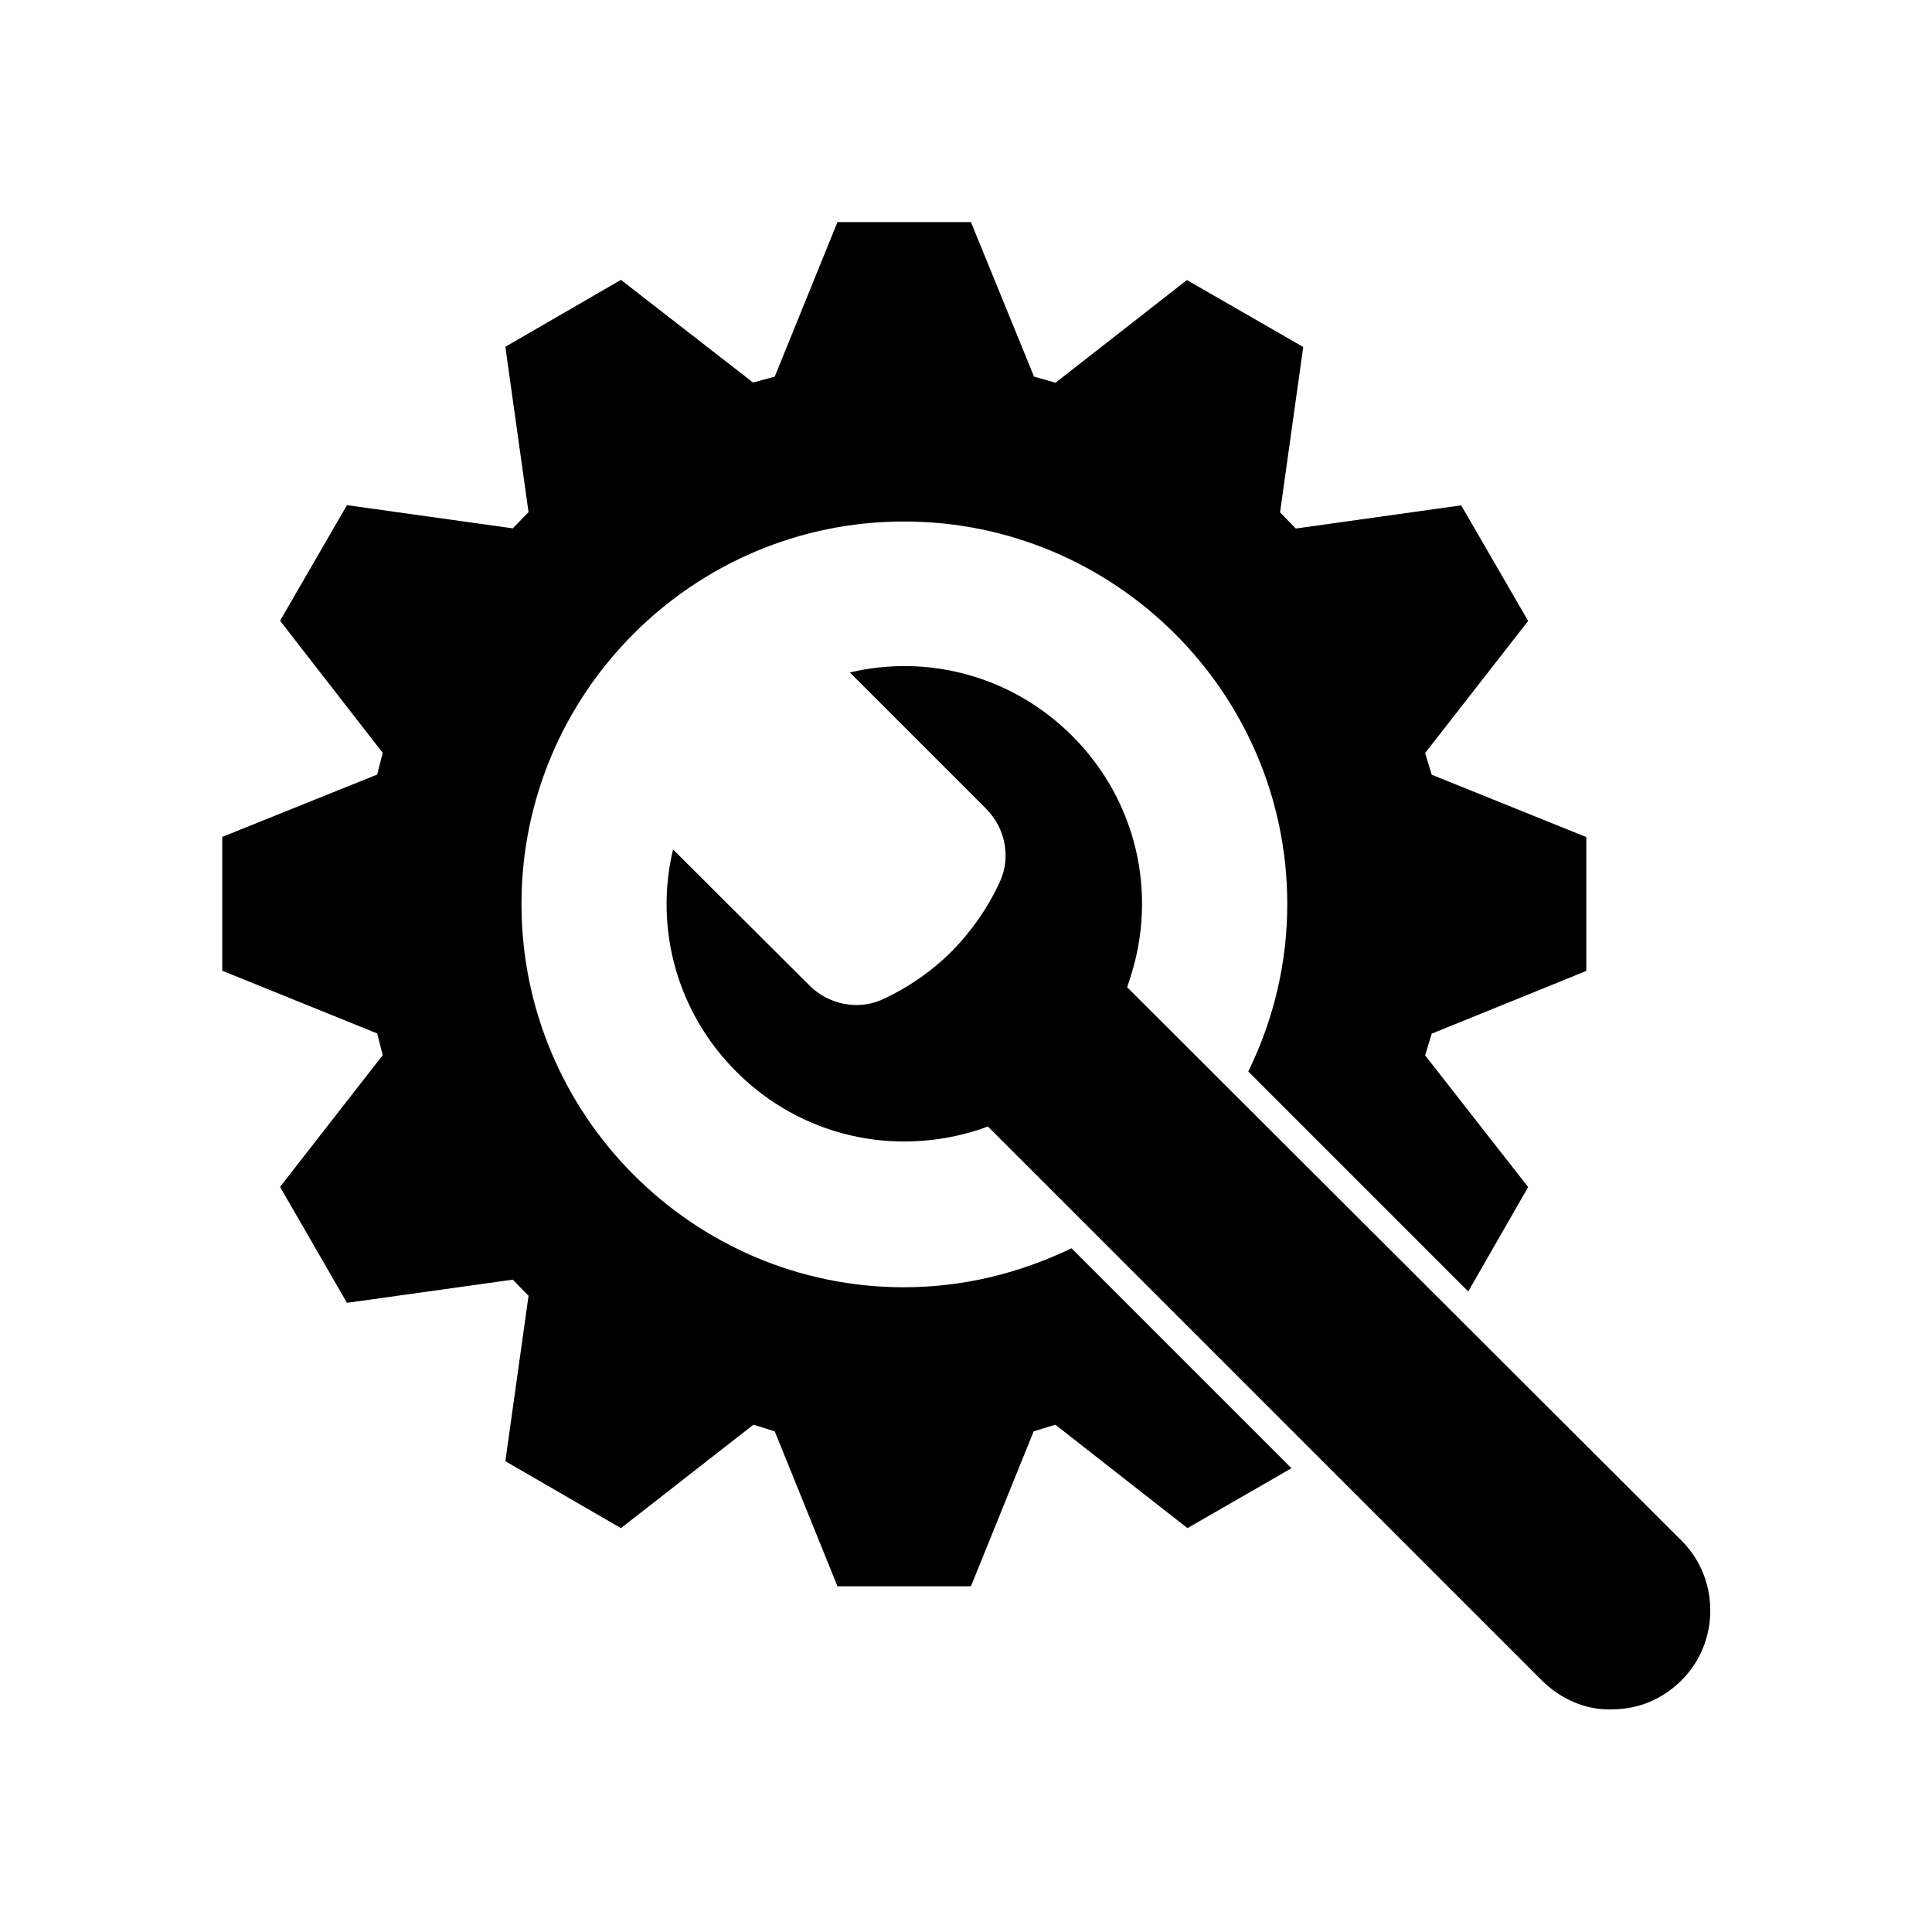
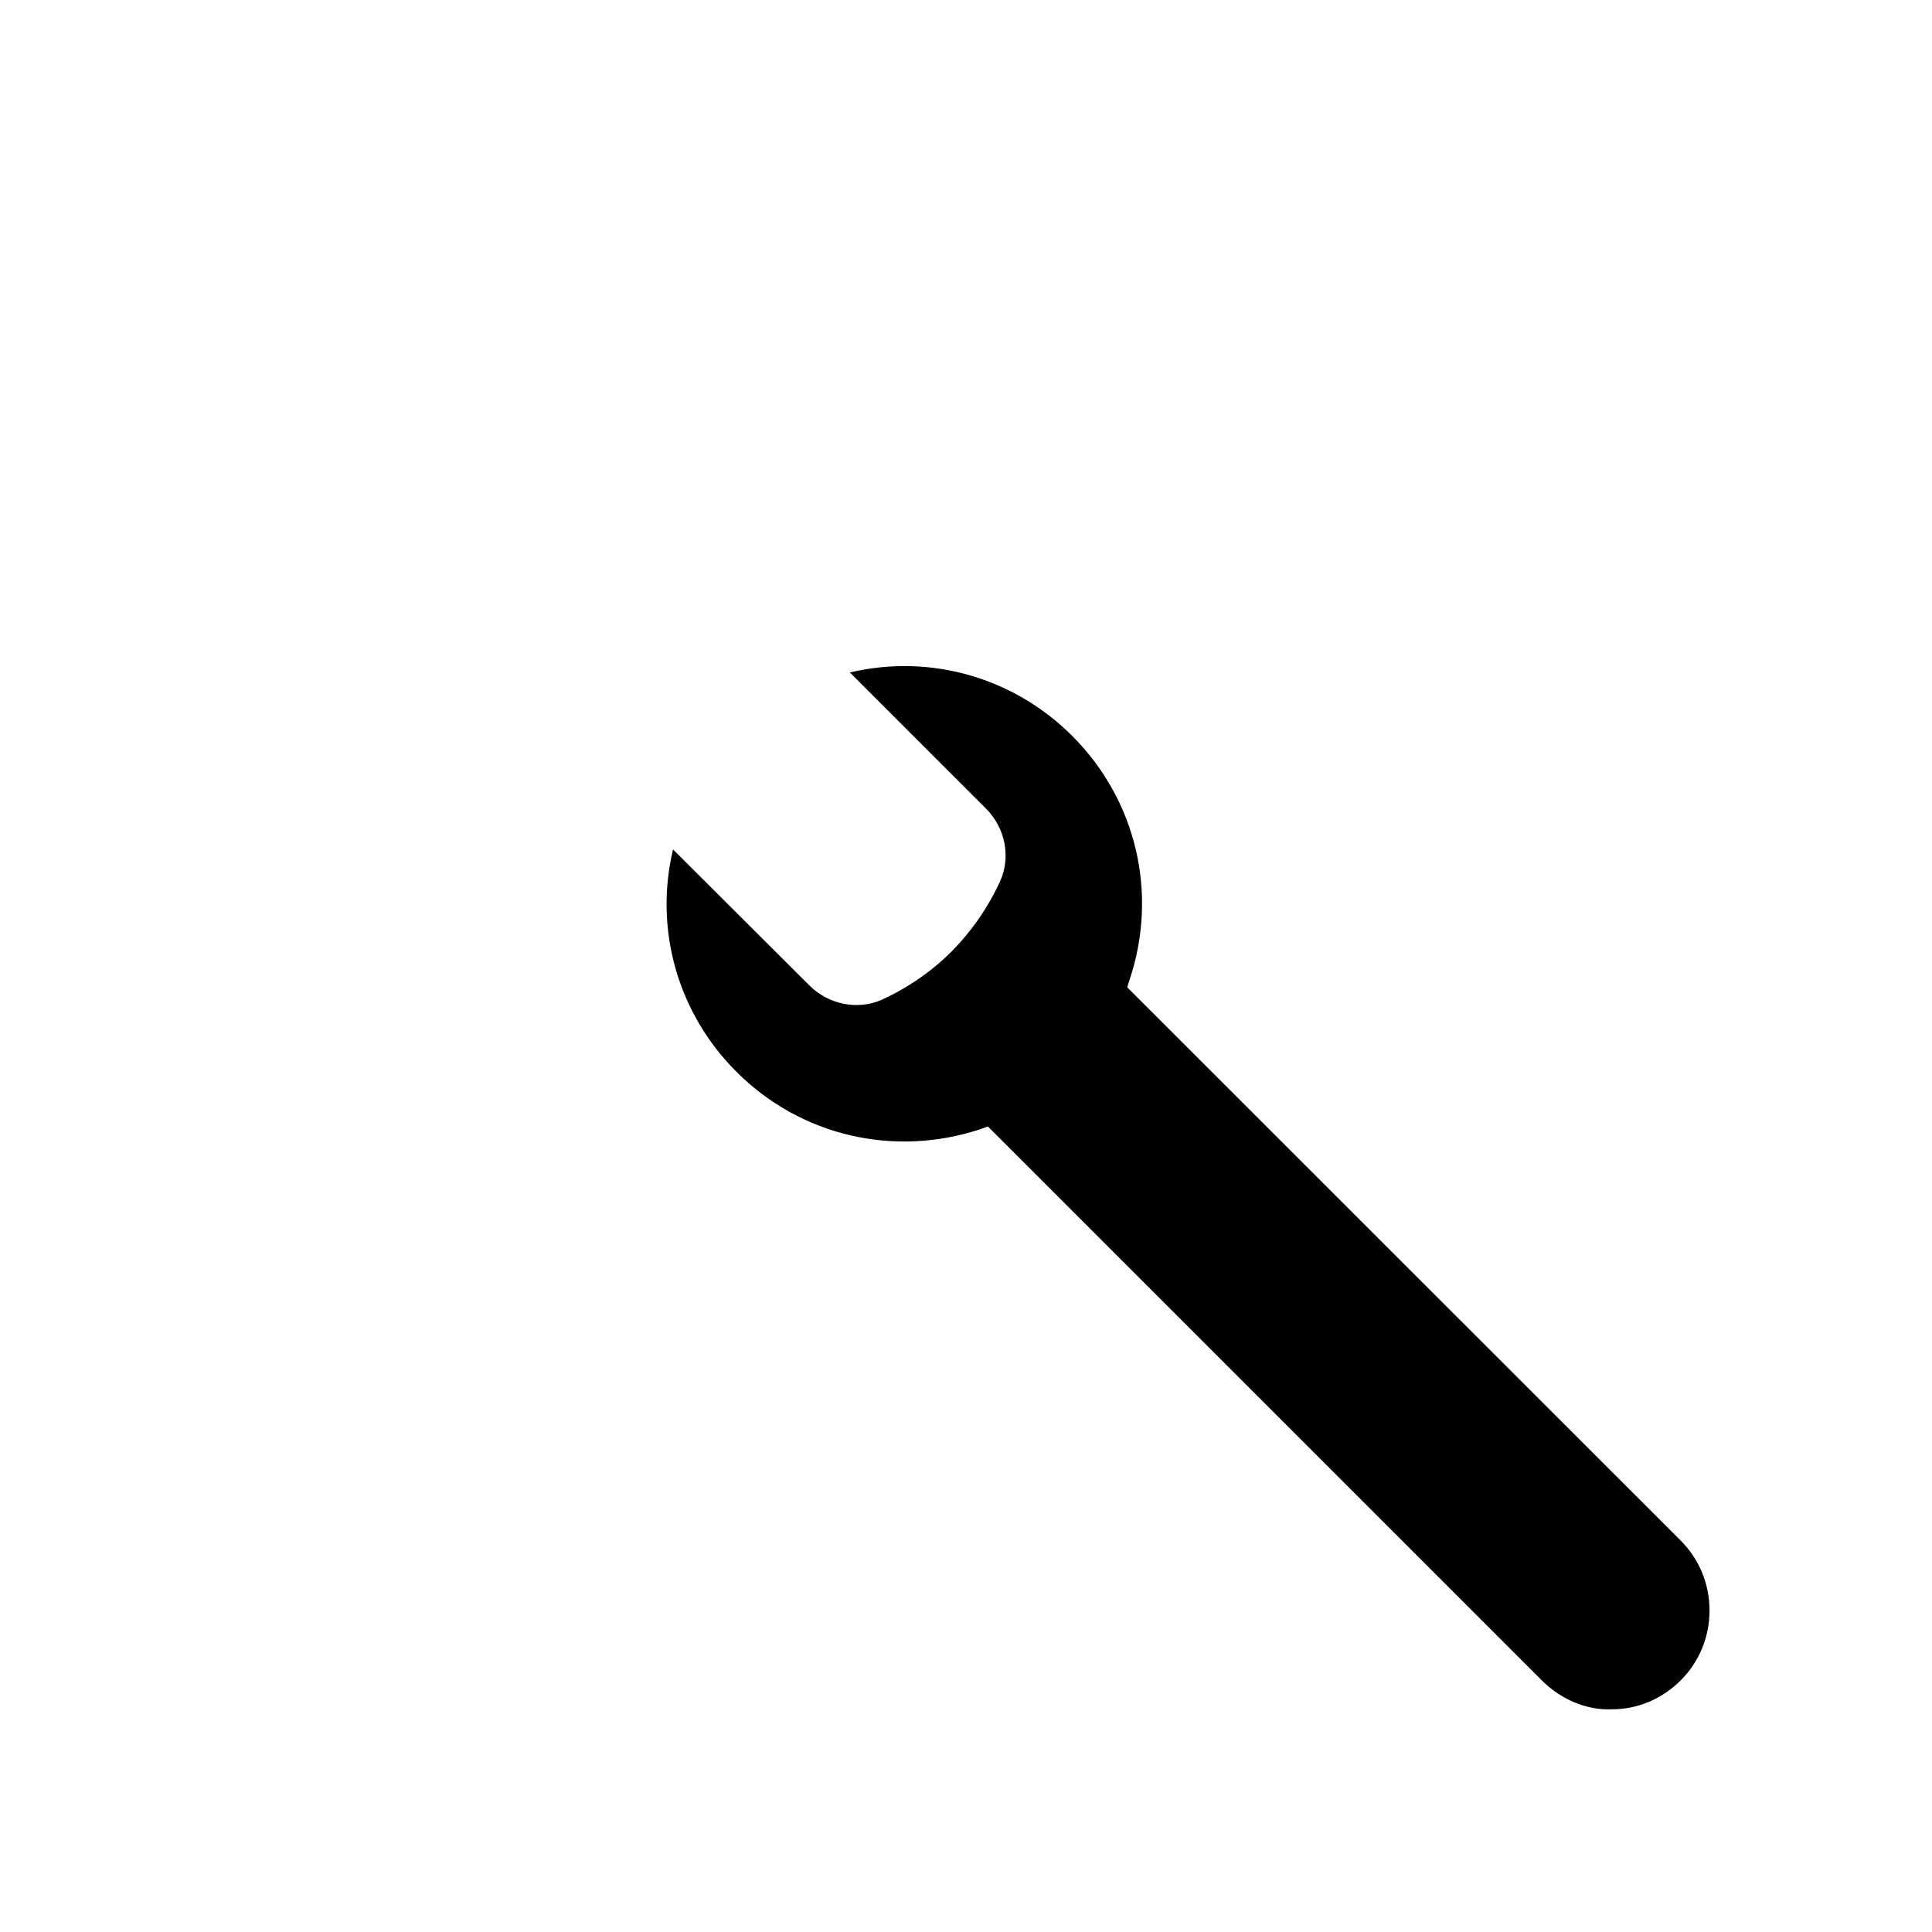
<svg xmlns="http://www.w3.org/2000/svg" fill="#000000" width="800px" height="800px" version="1.1" viewBox="144 144 512 512">
  <g>
-     <path d="m442.72 405.64 0.656-2.066c7.609-22.824 1.762-47.559-15.215-64.539-15.617-15.617-37.785-21.816-58.945-16.828l36.125 36.125c5.039 5.09 6.602 12.695 3.727 19.145-3.176 6.953-7.508 13.199-12.797 18.59-5.391 5.391-11.688 9.723-18.641 12.898-6.297 2.769-14.008 1.309-19.145-3.828l-36.125-36.023c-5.039 21.16 1.211 43.379 16.828 58.945 16.977 16.977 41.664 22.723 64.539 15.215l2.066-0.754 146.76 146.76c5.039 5.039 11.789 7.961 18.488 7.707h0.203c6.953 0 13.352-2.672 18.391-7.707 4.938-4.938 7.609-11.539 7.609-18.488 0-6.953-2.672-13.551-7.609-18.488z" />
-     <path d="m383.57 485.14c-55.871 0-101.37-45.594-101.37-101.57 0-55.871 45.492-101.37 101.37-101.37 55.973 0 101.57 45.492 101.57 101.37 0 15.516-3.527 30.43-10.328 44.387l58.289 58.289 15.871-27.66-27.305-34.914 1.762-5.742 40.961-16.625v-35.469l-40.961-16.523-1.762-5.742 27.305-35.016-17.734-30.633-43.832 6.144-4.18-4.281 6.144-43.832-30.832-17.734-34.812 27.207-5.691-1.613-16.727-40.961h-35.367l-16.625 40.961-5.742 1.562-35.016-27.207-30.633 17.734 6.144 43.832-4.18 4.281-43.934-6.144-17.734 30.633 27.207 35.016-1.461 5.742-41.059 16.523v35.469l41.059 16.625 1.461 5.742-27.207 34.914 17.734 30.73 43.934-6.144 4.18 4.281-6.144 43.832 30.633 17.734 35.117-27.406 5.644 1.762 16.625 41.059h35.367l16.625-41.059 5.742-1.762 35.016 27.406 27.559-15.871-58.293-58.289c-13.957 6.703-28.871 10.328-44.387 10.328z" />
+     <path d="m442.72 405.64 0.656-2.066c7.609-22.824 1.762-47.559-15.215-64.539-15.617-15.617-37.785-21.816-58.945-16.828l36.125 36.125c5.039 5.09 6.602 12.695 3.727 19.145-3.176 6.953-7.508 13.199-12.797 18.59-5.391 5.391-11.688 9.723-18.641 12.898-6.297 2.769-14.008 1.309-19.145-3.828l-36.125-36.023c-5.039 21.16 1.211 43.379 16.828 58.945 16.977 16.977 41.664 22.723 64.539 15.215l2.066-0.754 146.76 146.76c5.039 5.039 11.789 7.961 18.488 7.707c6.953 0 13.352-2.672 18.391-7.707 4.938-4.938 7.609-11.539 7.609-18.488 0-6.953-2.672-13.551-7.609-18.488z" />
  </g>
</svg>